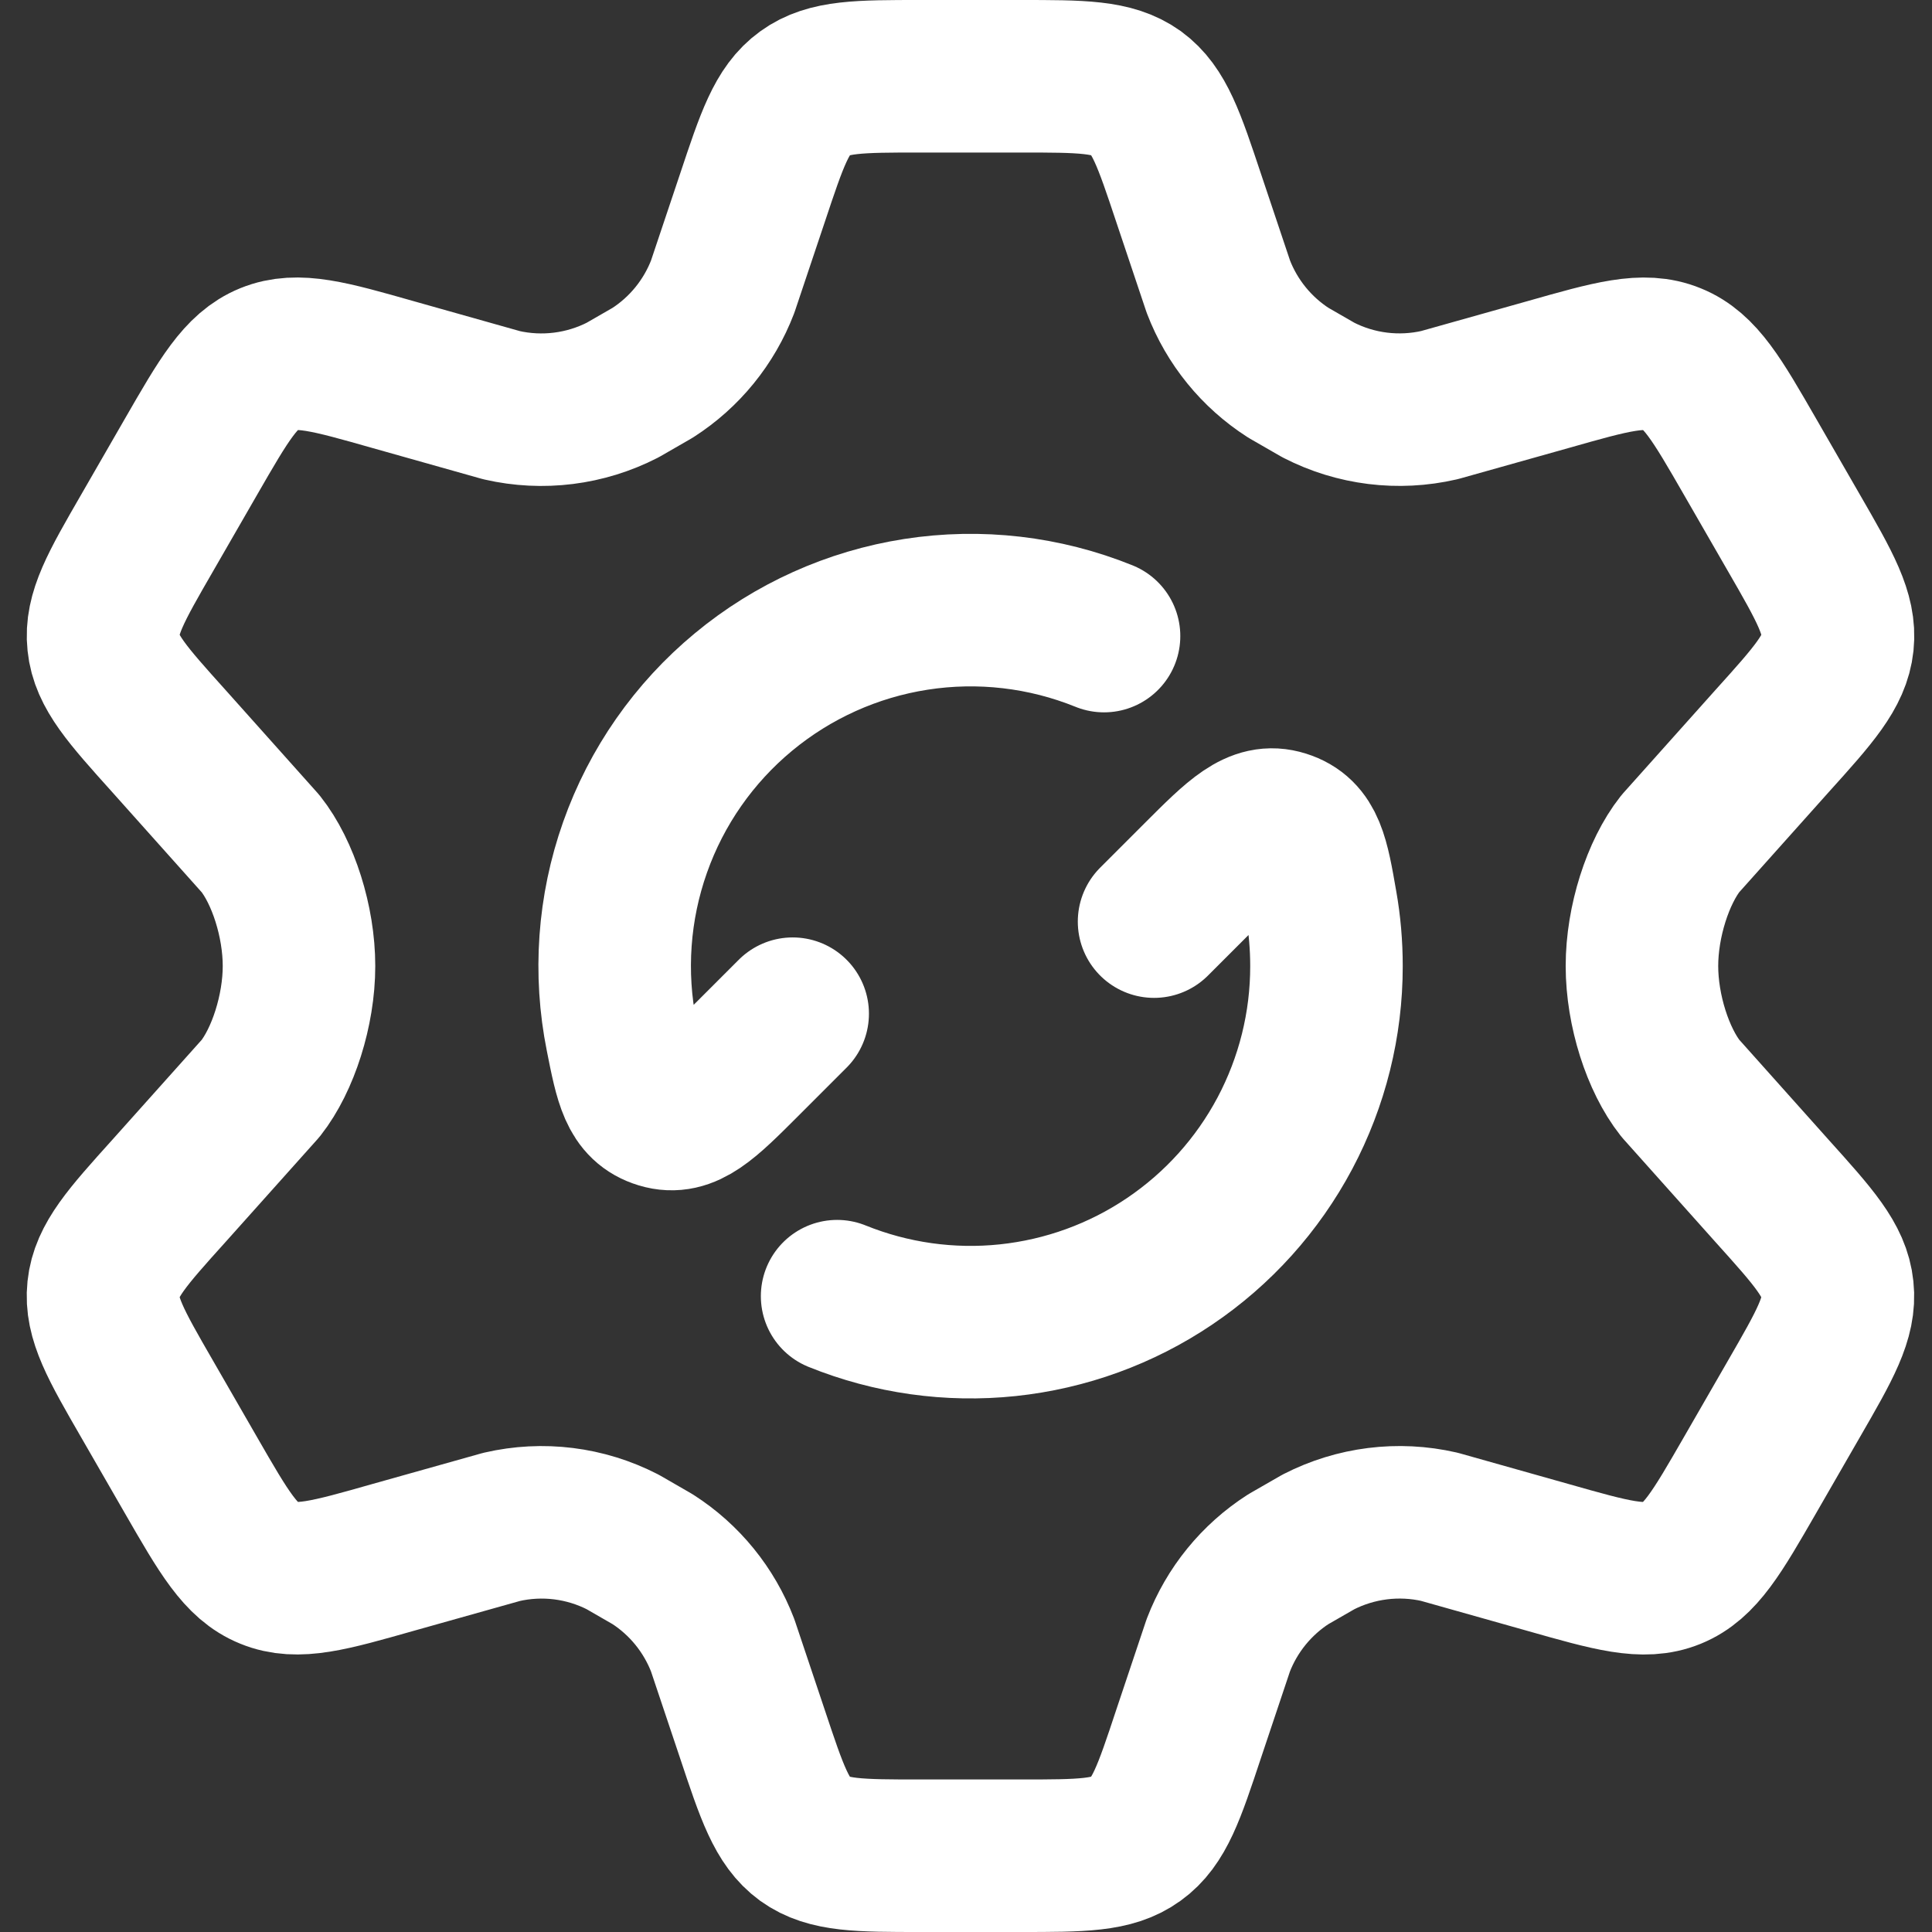
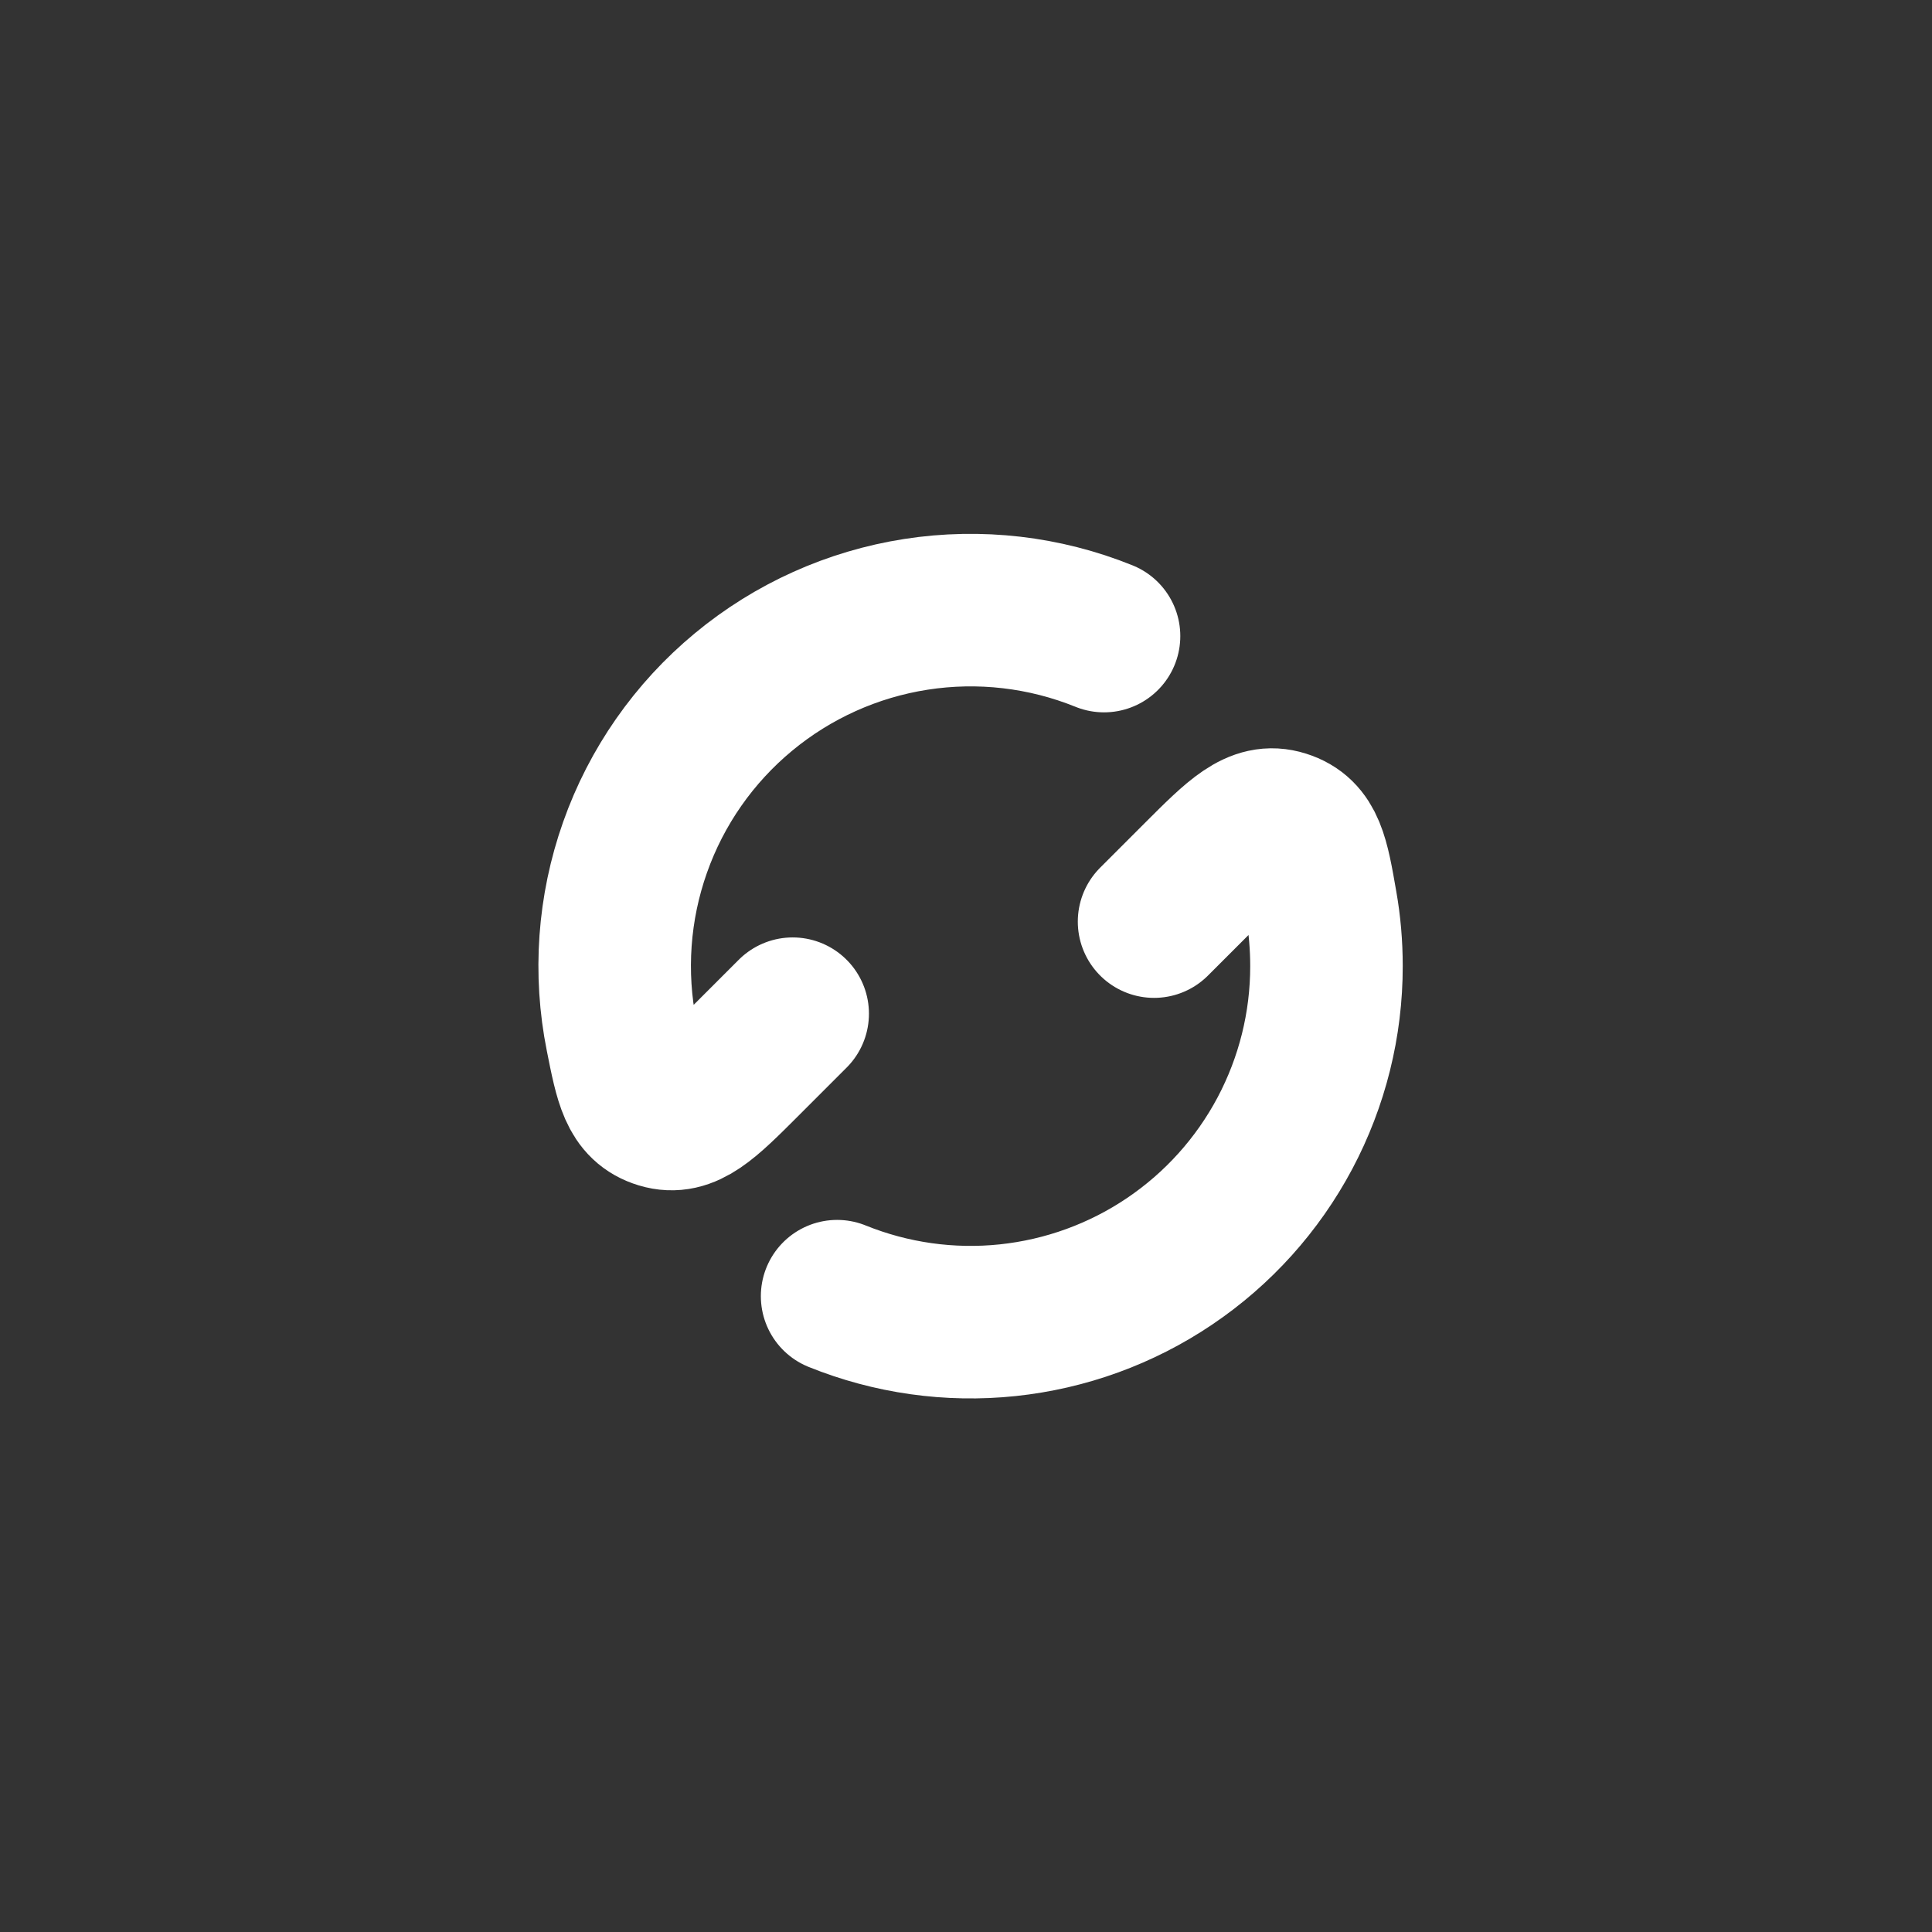
<svg xmlns="http://www.w3.org/2000/svg" width="38" height="38" viewBox="0 0 38 38" fill="none">
  <rect x="0" y="0" width="38" height="38" fill="#333333" stroke="none" />
-   <path d="M35.286 10.485L34.422 8.985C33.769 7.851 33.442 7.284 32.887 7.06C32.33 6.832 31.702 7.011 30.446 7.368L28.311 7.968C27.507 8.153 26.666 8.049 25.932 7.672L25.343 7.333C24.714 6.93 24.231 6.336 23.964 5.639L23.379 3.894C22.994 2.739 22.802 2.162 22.347 1.829C21.886 1.5 21.277 1.5 20.063 1.5H18.113C16.897 1.5 16.29 1.5 15.833 1.831C15.375 2.162 15.184 2.739 14.799 3.894L14.214 5.639C13.947 6.336 13.464 6.93 12.835 7.333L12.246 7.672C11.513 8.048 10.671 8.154 9.867 7.97L7.732 7.368C6.476 7.011 5.848 6.832 5.291 7.058C4.736 7.285 4.409 7.851 3.756 8.985L2.892 10.485C2.279 11.547 1.973 12.077 2.034 12.644C2.092 13.209 2.502 13.664 3.322 14.576L5.125 16.594C5.568 17.152 5.881 18.125 5.881 19C5.881 19.875 5.566 20.848 5.127 21.406L3.322 23.424C2.502 24.334 2.092 24.791 2.033 25.356C1.973 25.921 2.279 26.453 2.892 27.515L3.756 29.015C4.409 30.149 4.736 30.716 5.291 30.94C5.848 31.168 6.476 30.989 7.732 30.632L9.867 30.032C10.672 29.846 11.512 29.951 12.247 30.328L12.835 30.667C13.464 31.07 13.947 31.665 14.214 32.361L14.799 34.106C15.184 35.261 15.376 35.839 15.831 36.171C16.29 36.5 16.899 36.5 18.113 36.5H20.063C21.279 36.5 21.886 36.5 22.343 36.169C22.802 35.839 22.994 35.263 23.377 34.108L23.962 32.361C24.23 31.663 24.713 31.07 25.341 30.667L25.931 30.328C26.664 29.952 27.506 29.846 28.309 30.03L30.444 30.632C31.7 30.989 32.329 31.168 32.885 30.942C33.44 30.715 33.767 30.149 34.42 29.015L35.284 27.515C35.897 26.453 36.203 25.923 36.142 25.356C36.084 24.791 35.675 24.336 34.854 23.424L33.051 21.406C32.609 20.846 32.295 19.875 32.295 19C32.295 18.125 32.61 17.152 33.05 16.594L34.854 14.576C35.675 13.666 36.084 13.209 36.144 12.644C36.203 12.079 35.899 11.547 35.286 10.485Z" stroke="white" stroke-width="3" stroke-linecap="round" stroke-linejoin="round" />
  <path d="M22.699 18.127L23.574 17.252C24.346 16.48 24.733 16.093 25.238 16.254C25.746 16.414 25.826 16.872 25.985 17.789C26.055 18.183 26.09 18.588 26.09 19.002C26.091 20.148 25.81 21.277 25.272 22.29C24.734 23.302 23.956 24.167 23.005 24.808C22.055 25.45 20.961 25.847 19.821 25.967C18.681 26.087 17.528 25.924 16.465 25.494M15.591 19.938L14.639 20.89C13.879 21.65 13.498 22.031 12.997 21.879C12.495 21.727 12.405 21.277 12.227 20.379C11.978 19.14 12.069 17.857 12.491 16.665C12.912 15.473 13.649 14.418 14.622 13.612C15.595 12.805 16.768 12.277 18.017 12.083C19.266 11.889 20.544 12.037 21.715 12.511" stroke="white" stroke-width="3" stroke-linecap="round" stroke-linejoin="round" />
</svg>